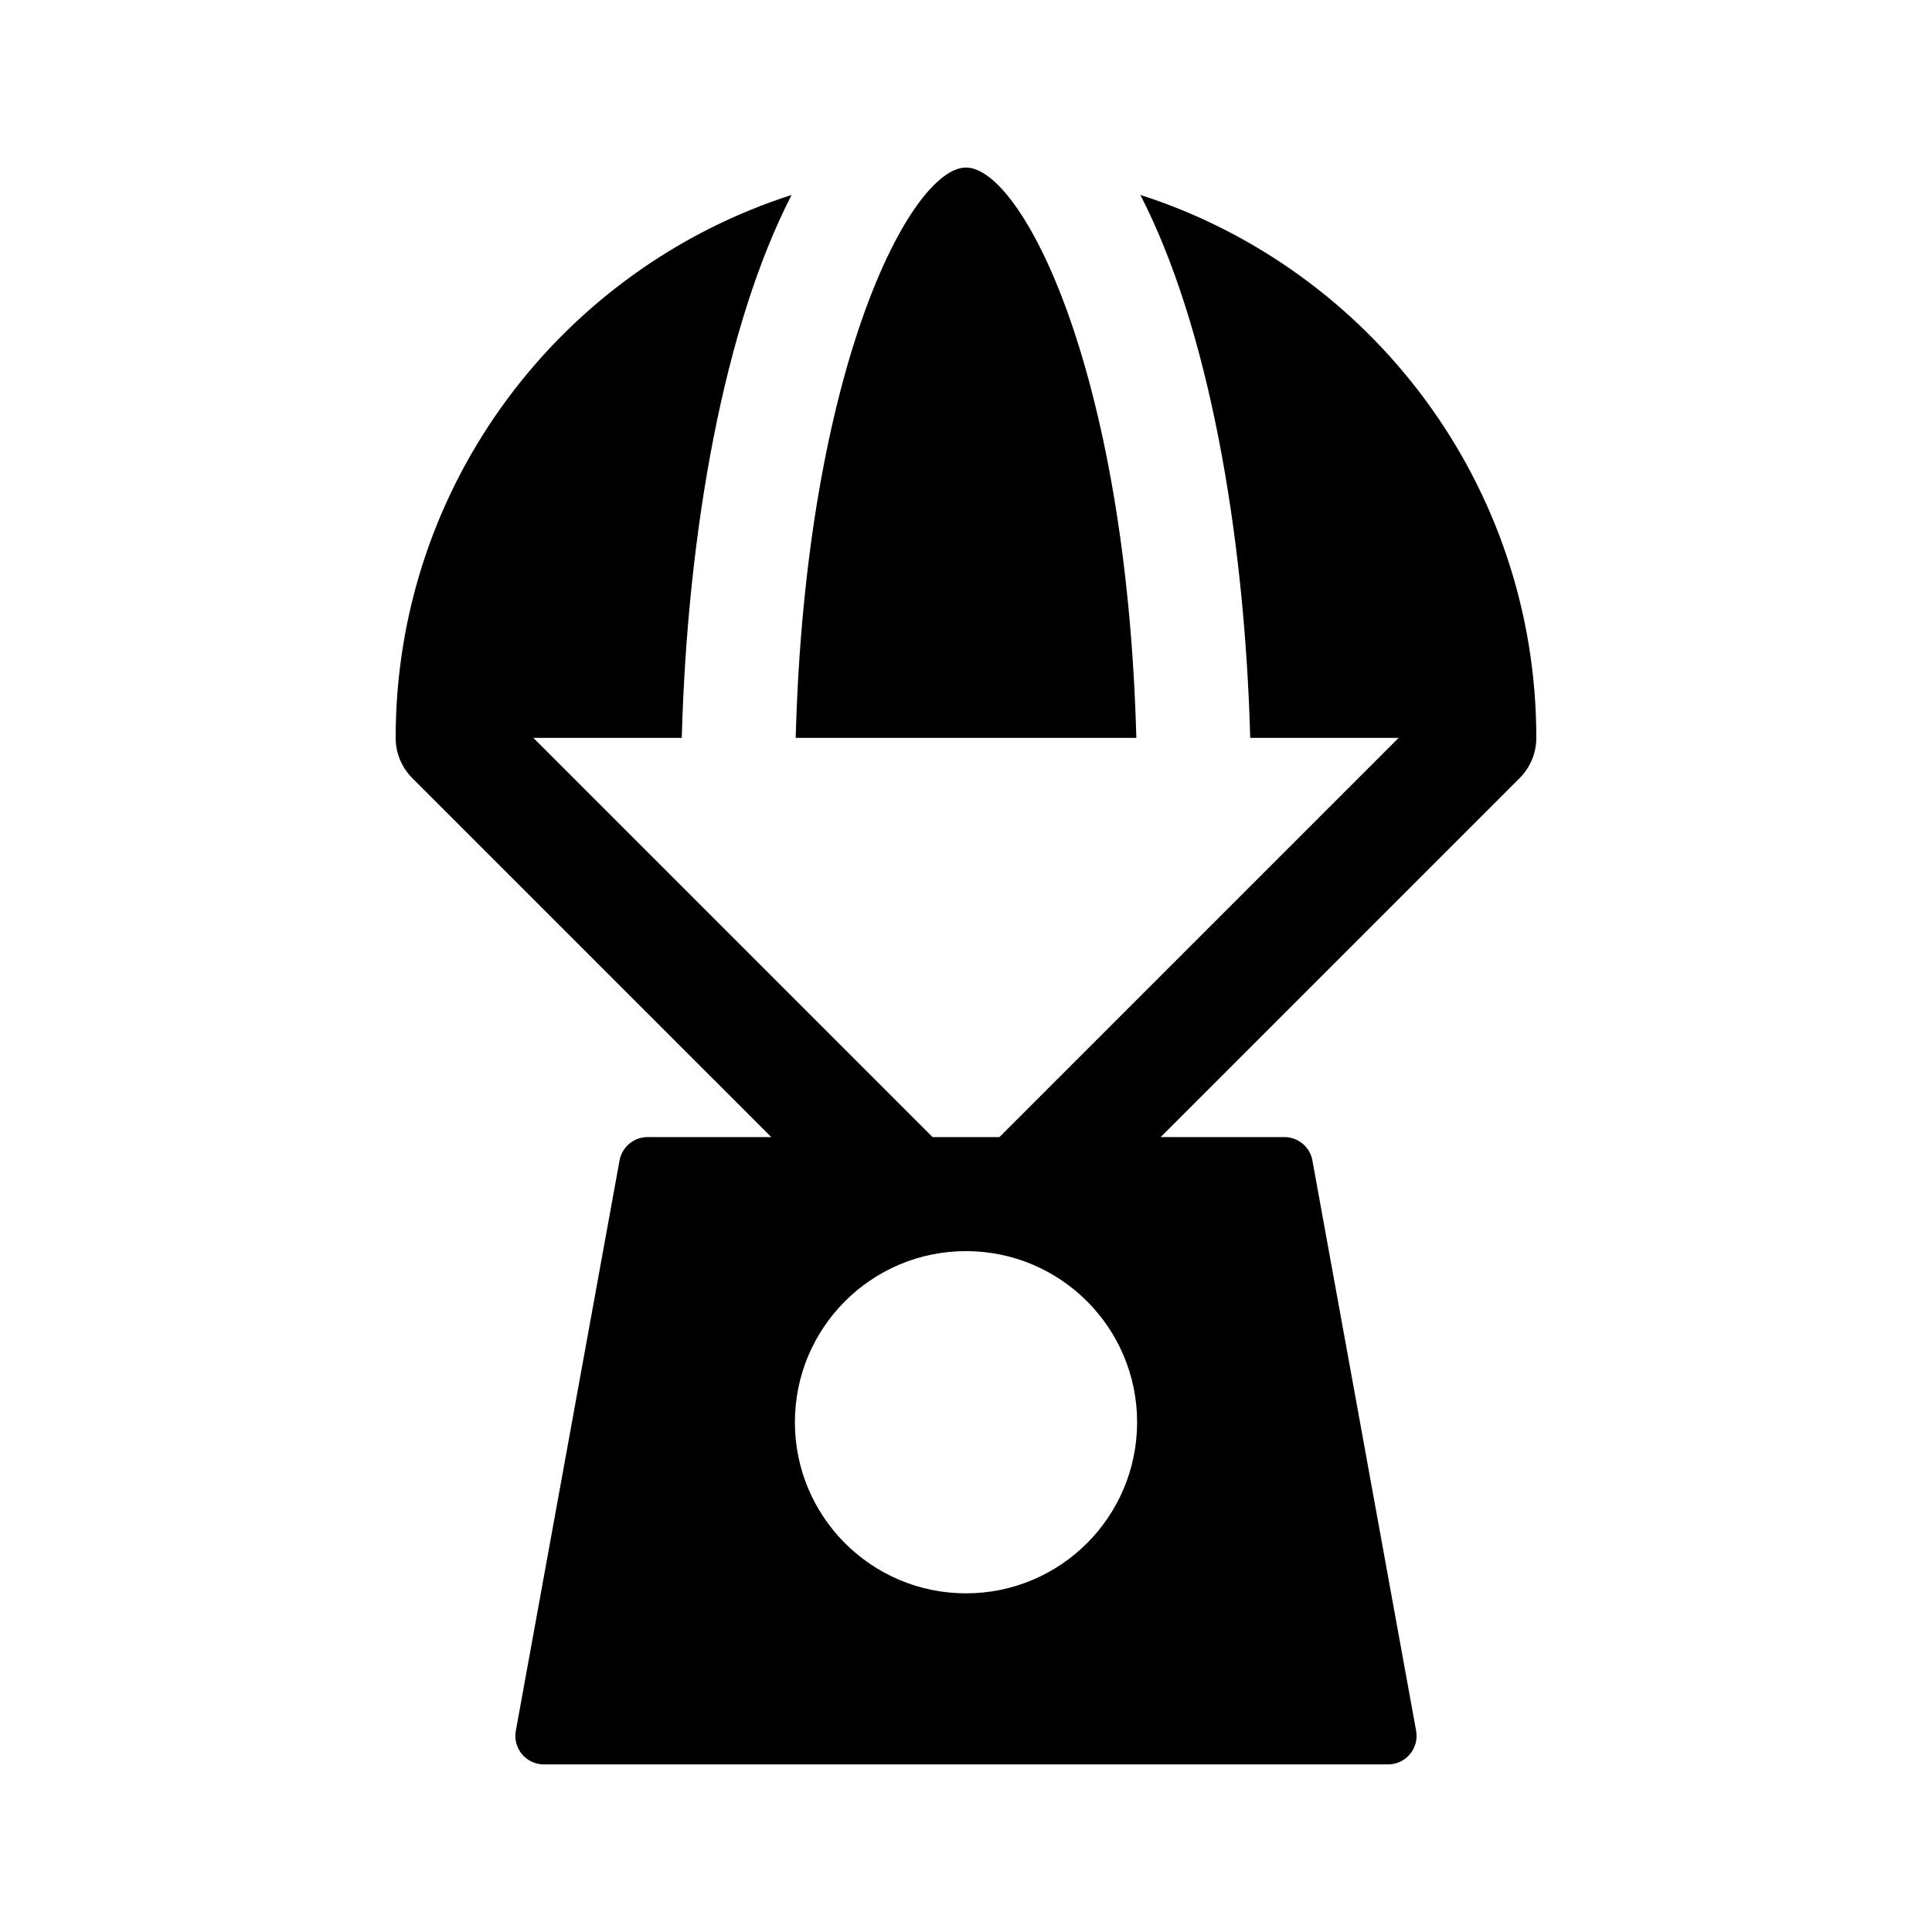
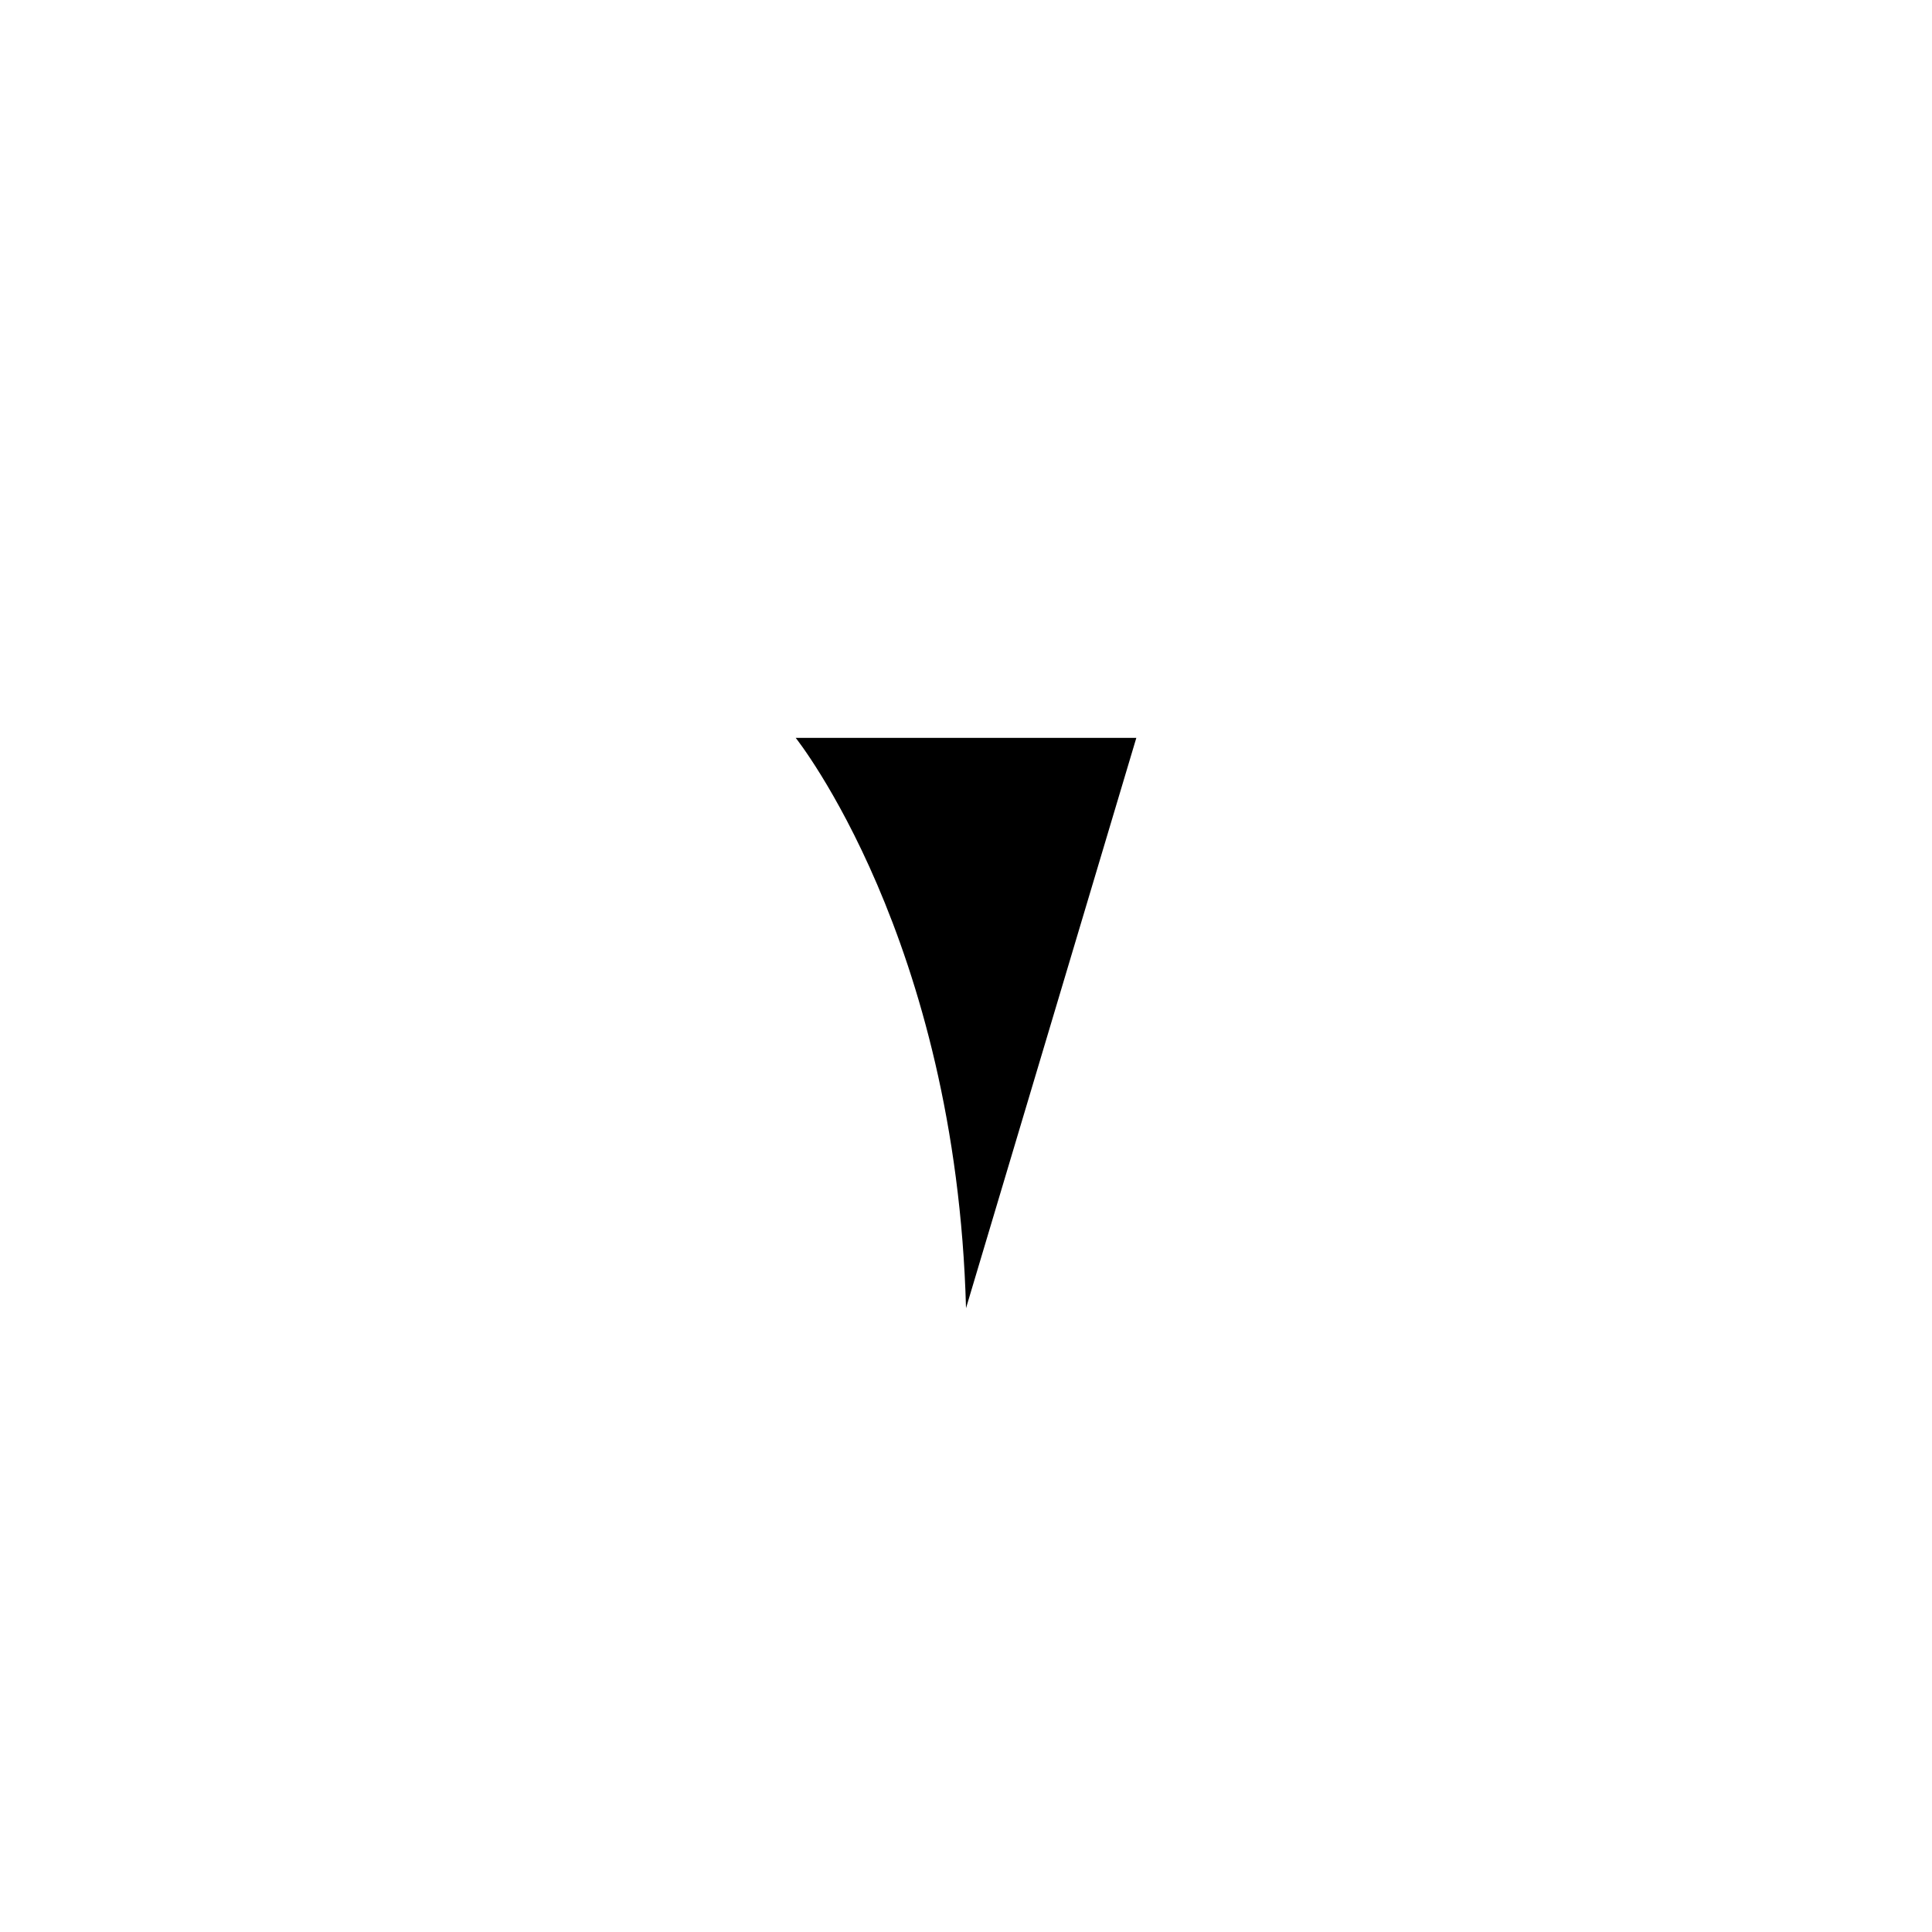
<svg xmlns="http://www.w3.org/2000/svg" fill="#000000" width="800px" height="800px" version="1.1" viewBox="144 144 512 512">
  <g>
-     <path d="m445.14 339.54h-90.273c2.625-97.945 30.48-151.14 45.137-151.14s42.504 53.199 45.137 151.14z" />
-     <path d="m551.14 339.54c0-67.348-44.074-124.35-104.93-143.88 17.766 34.488 27.594 88.523 29.109 143.88h39.336l-105.8 105.8h-17.715l-105.8-105.8h39.336c1.516-55.359 11.352-109.39 29.109-143.88-60.852 19.531-104.93 76.531-104.93 143.88 0 3.871 1.477 7.734 4.43 10.688l95.113 95.109h-32.777c-3.652 0-6.781 2.609-7.438 6.207l-27.484 151.14c-0.84 4.637 2.727 8.906 7.438 8.906h223.71c4.715 0 8.277-4.273 7.438-8.906l-27.484-151.14c-0.648-3.598-3.777-6.207-7.43-6.207h-32.777l95.113-95.113c2.953-2.953 4.43-6.816 4.43-10.684zm-151.14 226.71c-25.043 0-45.344-20.297-45.344-45.344 0-25.043 20.297-45.344 45.344-45.344 25.043 0 45.344 20.297 45.344 45.344-0.004 25.047-20.301 45.344-45.344 45.344z" />
+     <path d="m445.14 339.54h-90.273s42.504 53.199 45.137 151.14z" />
  </g>
</svg>